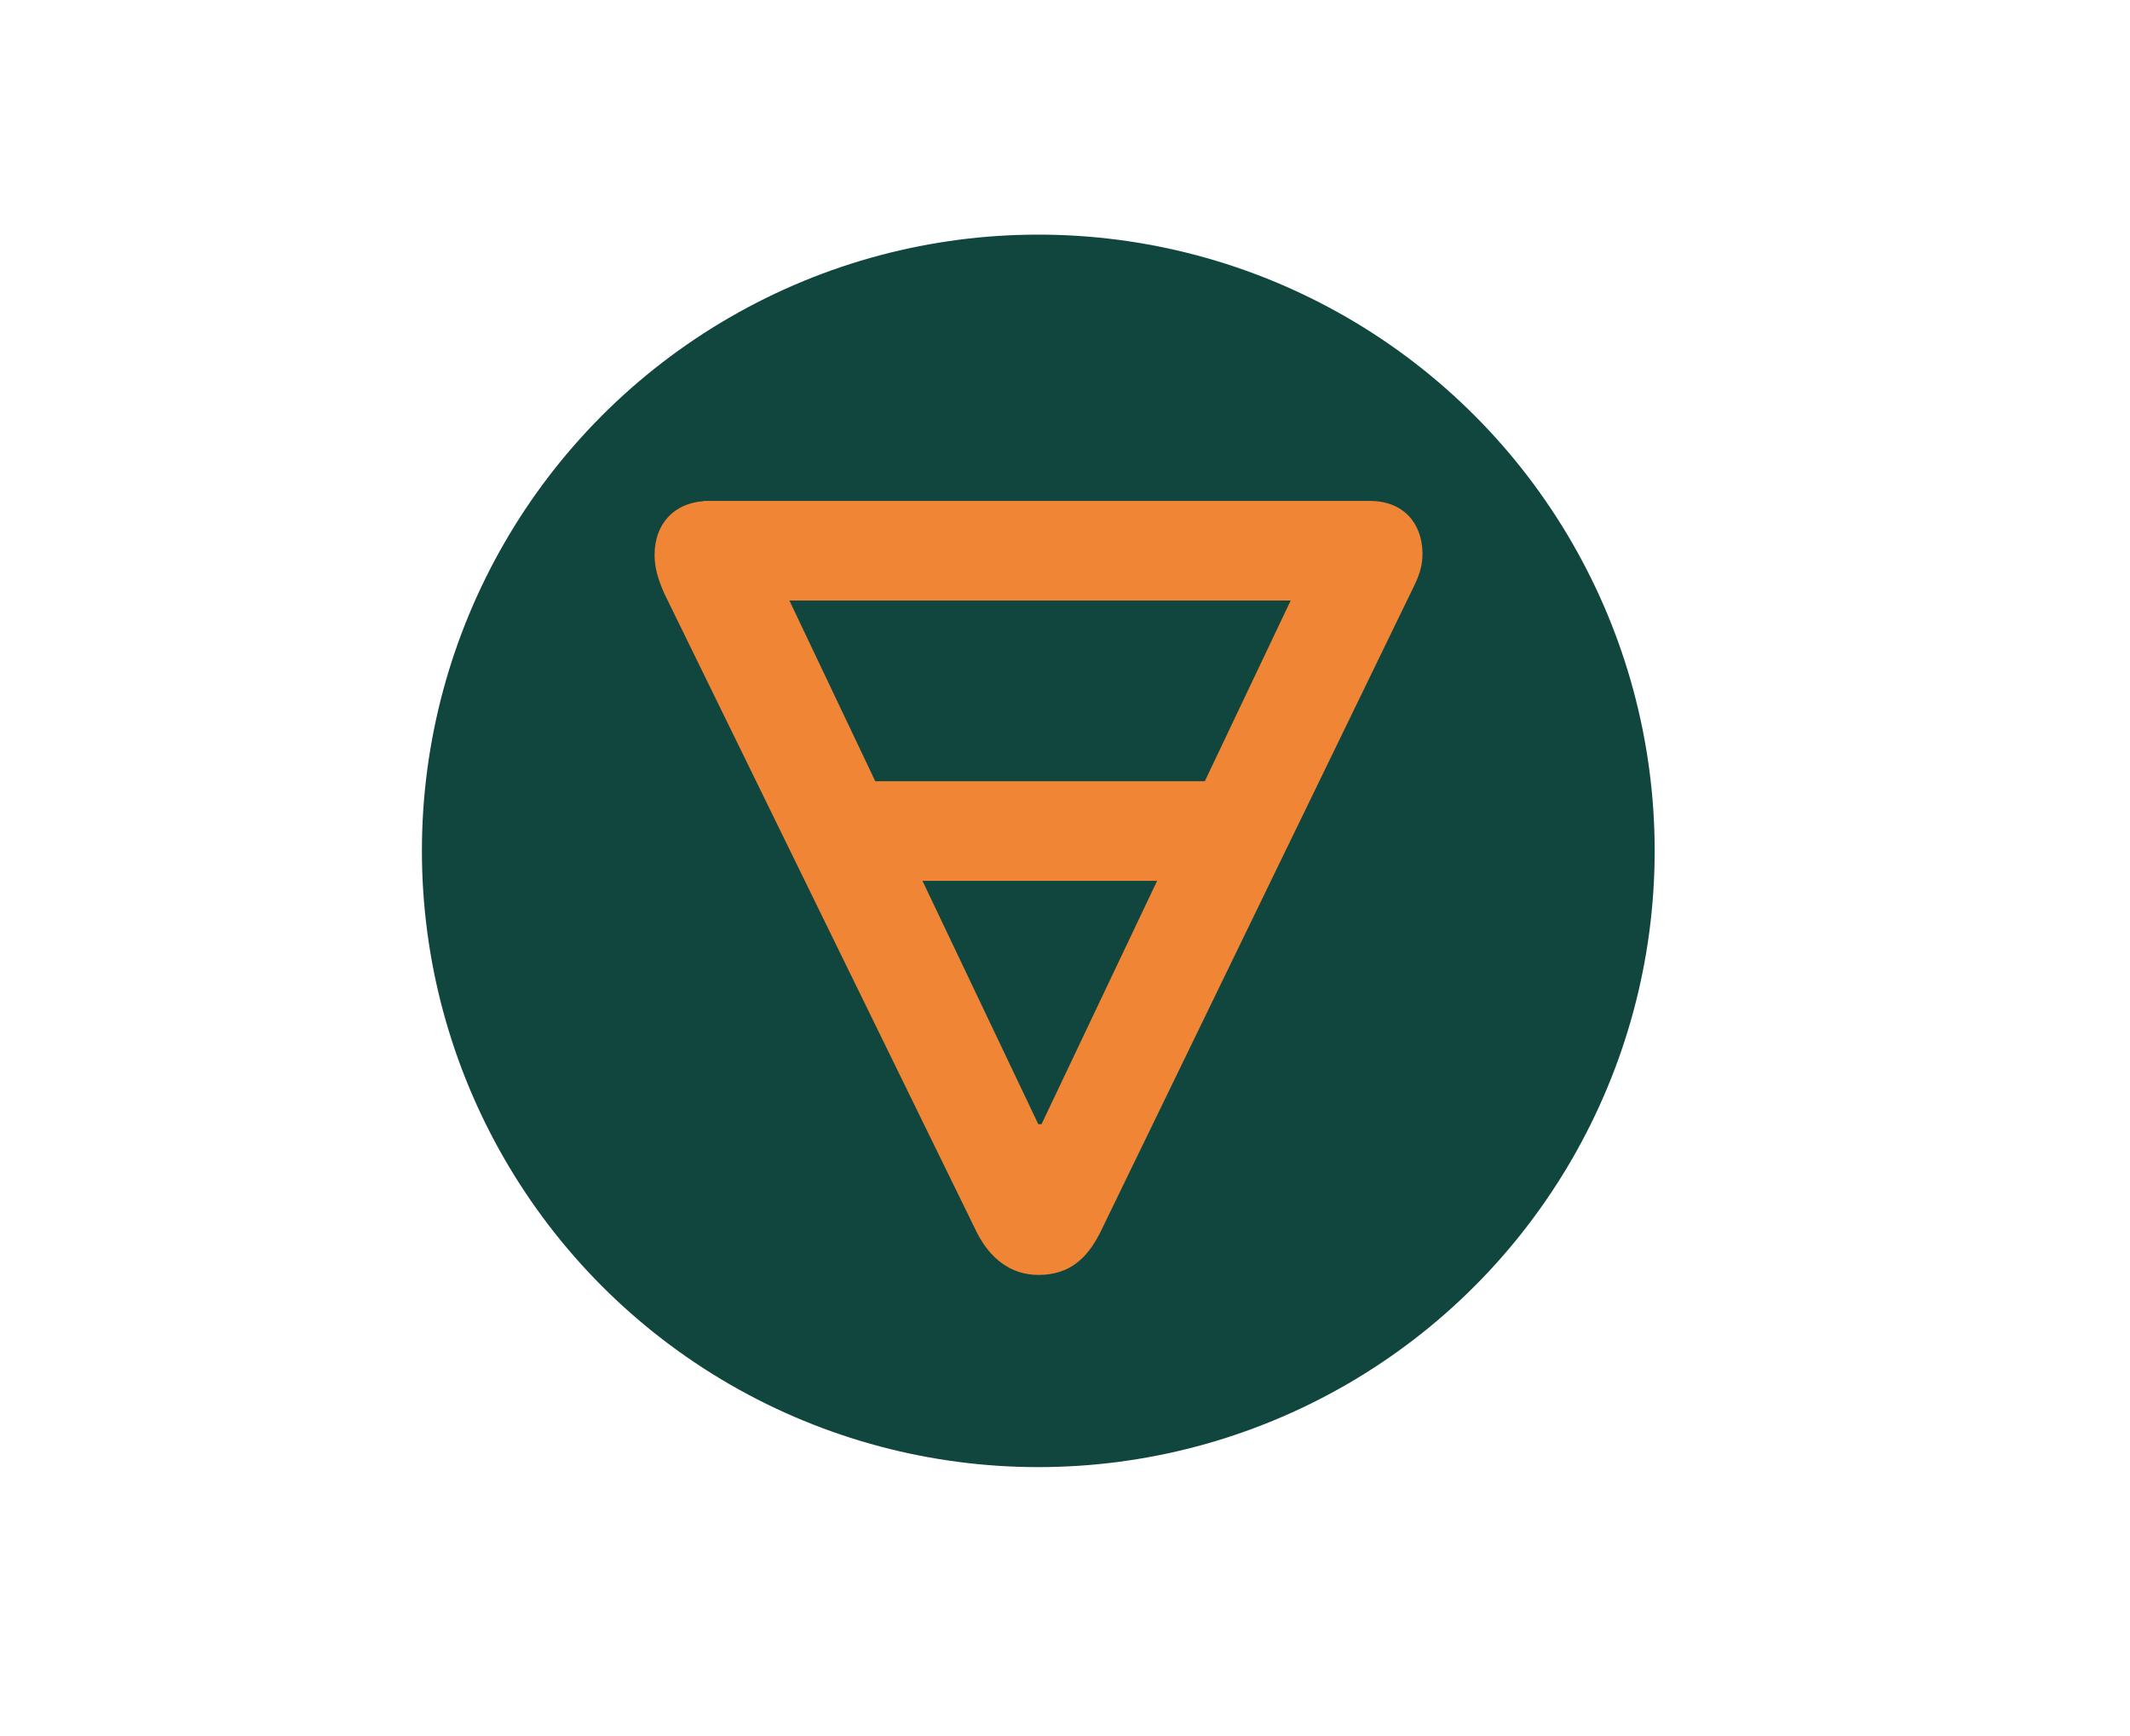
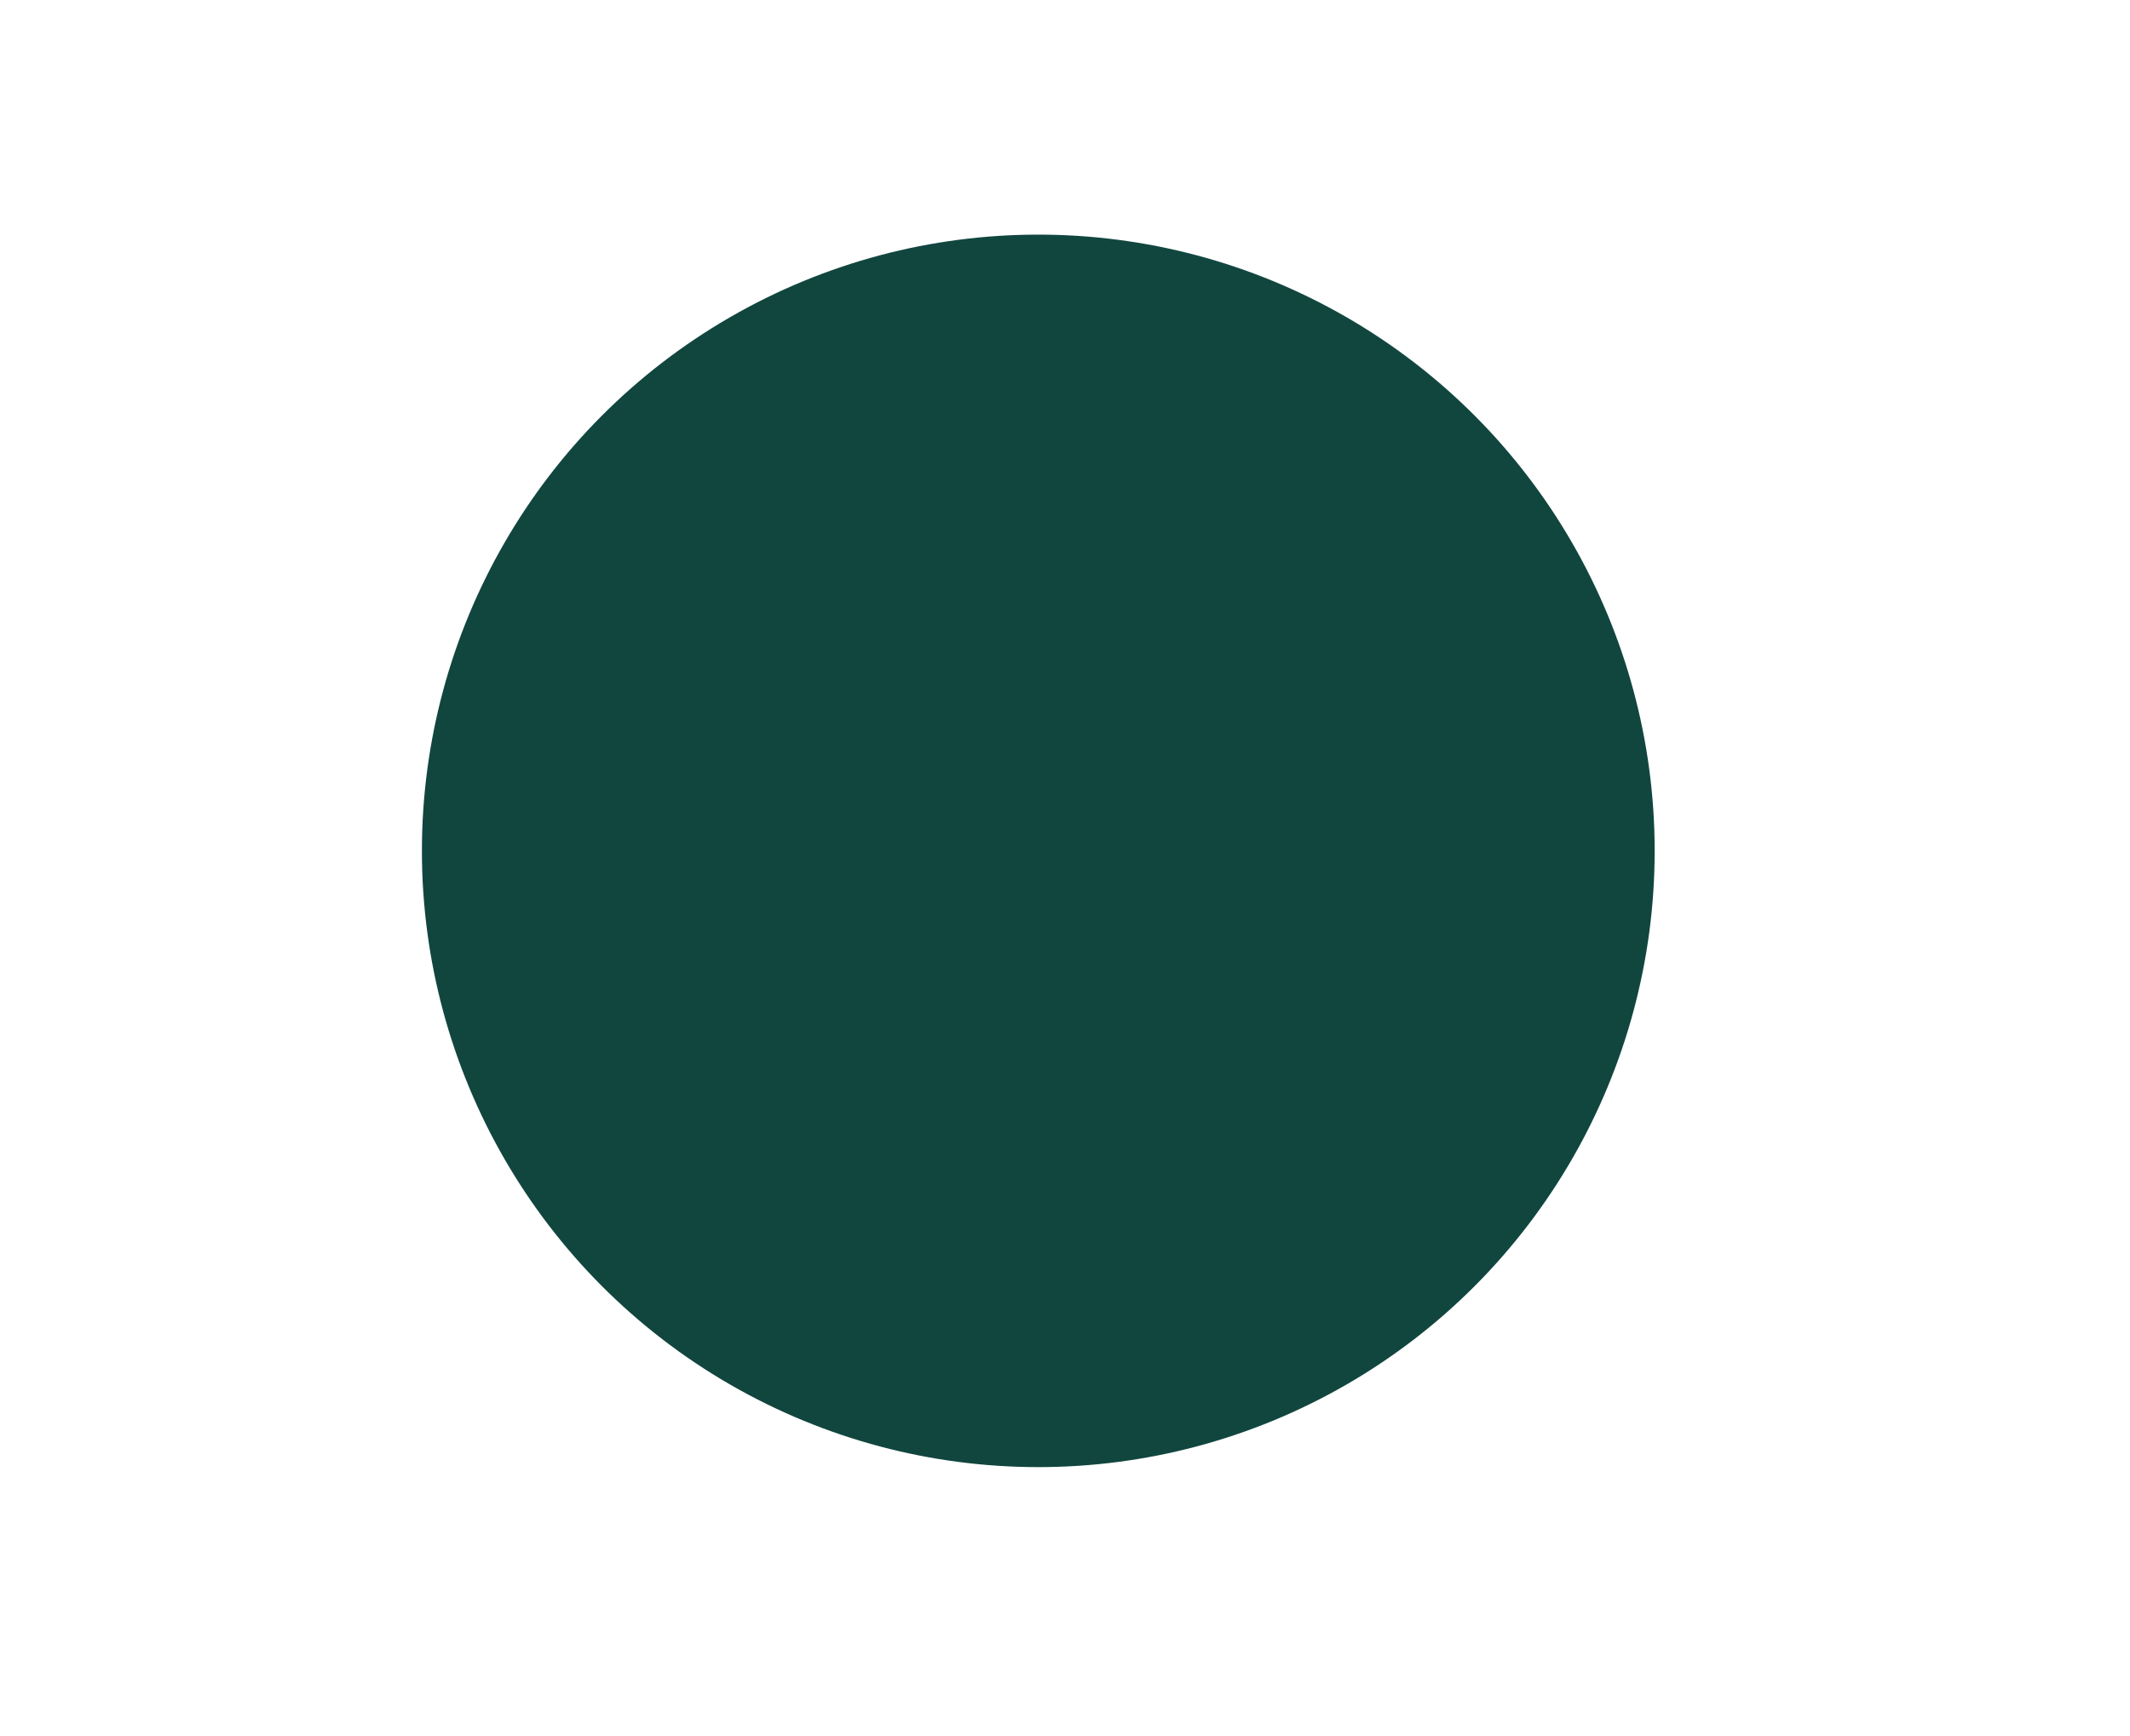
<svg xmlns="http://www.w3.org/2000/svg" id="Layer_1" x="0px" y="0px" viewBox="0 0 853.2 695.6" style="enable-background:new 0 0 853.2 695.6;" xml:space="preserve">
  <style type="text/css"> .st0{display:none;} .st1{fill:#11463F;} .st2{fill:#EF8535;} .st3{display:inline;fill:#EF8535;} .st4{display:inline;fill:#FFFFFF;stroke:#FFFFFF;stroke-miterlimit:10;} .st5{display:inline;fill:none;stroke:#EF8535;stroke-width:7;stroke-linecap:round;stroke-linejoin:round;} .st6{display:inline;fill:#11463F;} </style>
  <g id="a" class="st0"> </g>
  <g id="b" class="st0"> </g>
  <g id="c" class="st0"> </g>
  <g id="d" class="st0"> </g>
  <g id="e" class="st0"> </g>
  <g id="f" class="st0"> </g>
  <g id="g">
    <circle class="st1" cx="415.9" cy="340.9" r="246.9" />
-     <path class="st2" d="M549,200.7L549,200.7l-267.3,0l0.1,0.1c-11.6,0.8-19.6,8.9-19.6,21.5c0,5.1,1.3,9.5,3.8,15.3l125.2,256 c5.1,10.2,13.3,17.2,24.8,17.2c12.7,0,19.7-7,24.8-17.2l125.8-259.2c2.5-5.1,3.2-8.9,3.2-12.7C569.7,209.7,562.2,200.8,549,200.7 L549,200.7z M517,240.6L482.6,313h-132l-34.4-72.4L517,240.6L517,240.6z M417.2,450.4h-1.3l-46.4-97.5h94L417.2,450.4L417.2,450.4z " />
  </g>
  <g id="g_1_" class="st0">
    <circle class="st3" cx="415.9" cy="340.9" r="248.1" />
    <path class="st4" d="M264.3,243.1h303.2c6,0,10.9,4.9,10.9,10.9v173.8c0,6-4.9,10.9-10.9,10.9H264.3c-6,0-10.9-4.9-10.9-10.9V254 C253.5,248,258.3,243.1,264.3,243.1z" />
    <line class="st5" x1="256.9" y1="248" x2="415.9" y2="340.9" />
    <line class="st5" x1="574.9" y1="247.9" x2="415.9" y2="340.9" />
    <path class="st6" d="M453.8,337.2c0,4.4-3.4,8.1-5,12c-1.6,3.8-2,9-5,12s-8,3.3-12,5c-3.8,1.6-7.5,5-12,5s-8.1-3.4-12-5 c-3.8-1.6-9-2-12-5s-3.3-8-5-12c-1.7-4-5-7.5-5-12c0-4.4,3.4-8.1,5-12c1.6-3.8,2-9,5-12s8-3.3,12-5s7.5-5,12-5s8.1,3.4,12,5 c3.8,1.6,9,2,12,5s3.3,8,5,12C450.5,329.2,453.8,332.8,453.8,337.2z" />
-     <path class="st3" d="M437.5,318.7h-35.3c-1.5,0.1-2.6,1.2-2.6,2.8c0,0.7,0.2,1.3,0.5,2l16.5,33.8c0.7,1.3,1.8,2.3,3.3,2.3 c1.7,0,2.6-0.9,3.3-2.3l16.6-34.2c0.3-0.7,0.4-1.2,0.4-1.7C440.2,319.9,439.2,318.7,437.5,318.7z M433.3,324l-4.5,9.5h-17.4 l-4.5-9.5H433.3L433.3,324z M420.1,351.7h-0.2l-6.1-12.9h12.4L420.1,351.7L420.1,351.7z" />
  </g>
</svg>